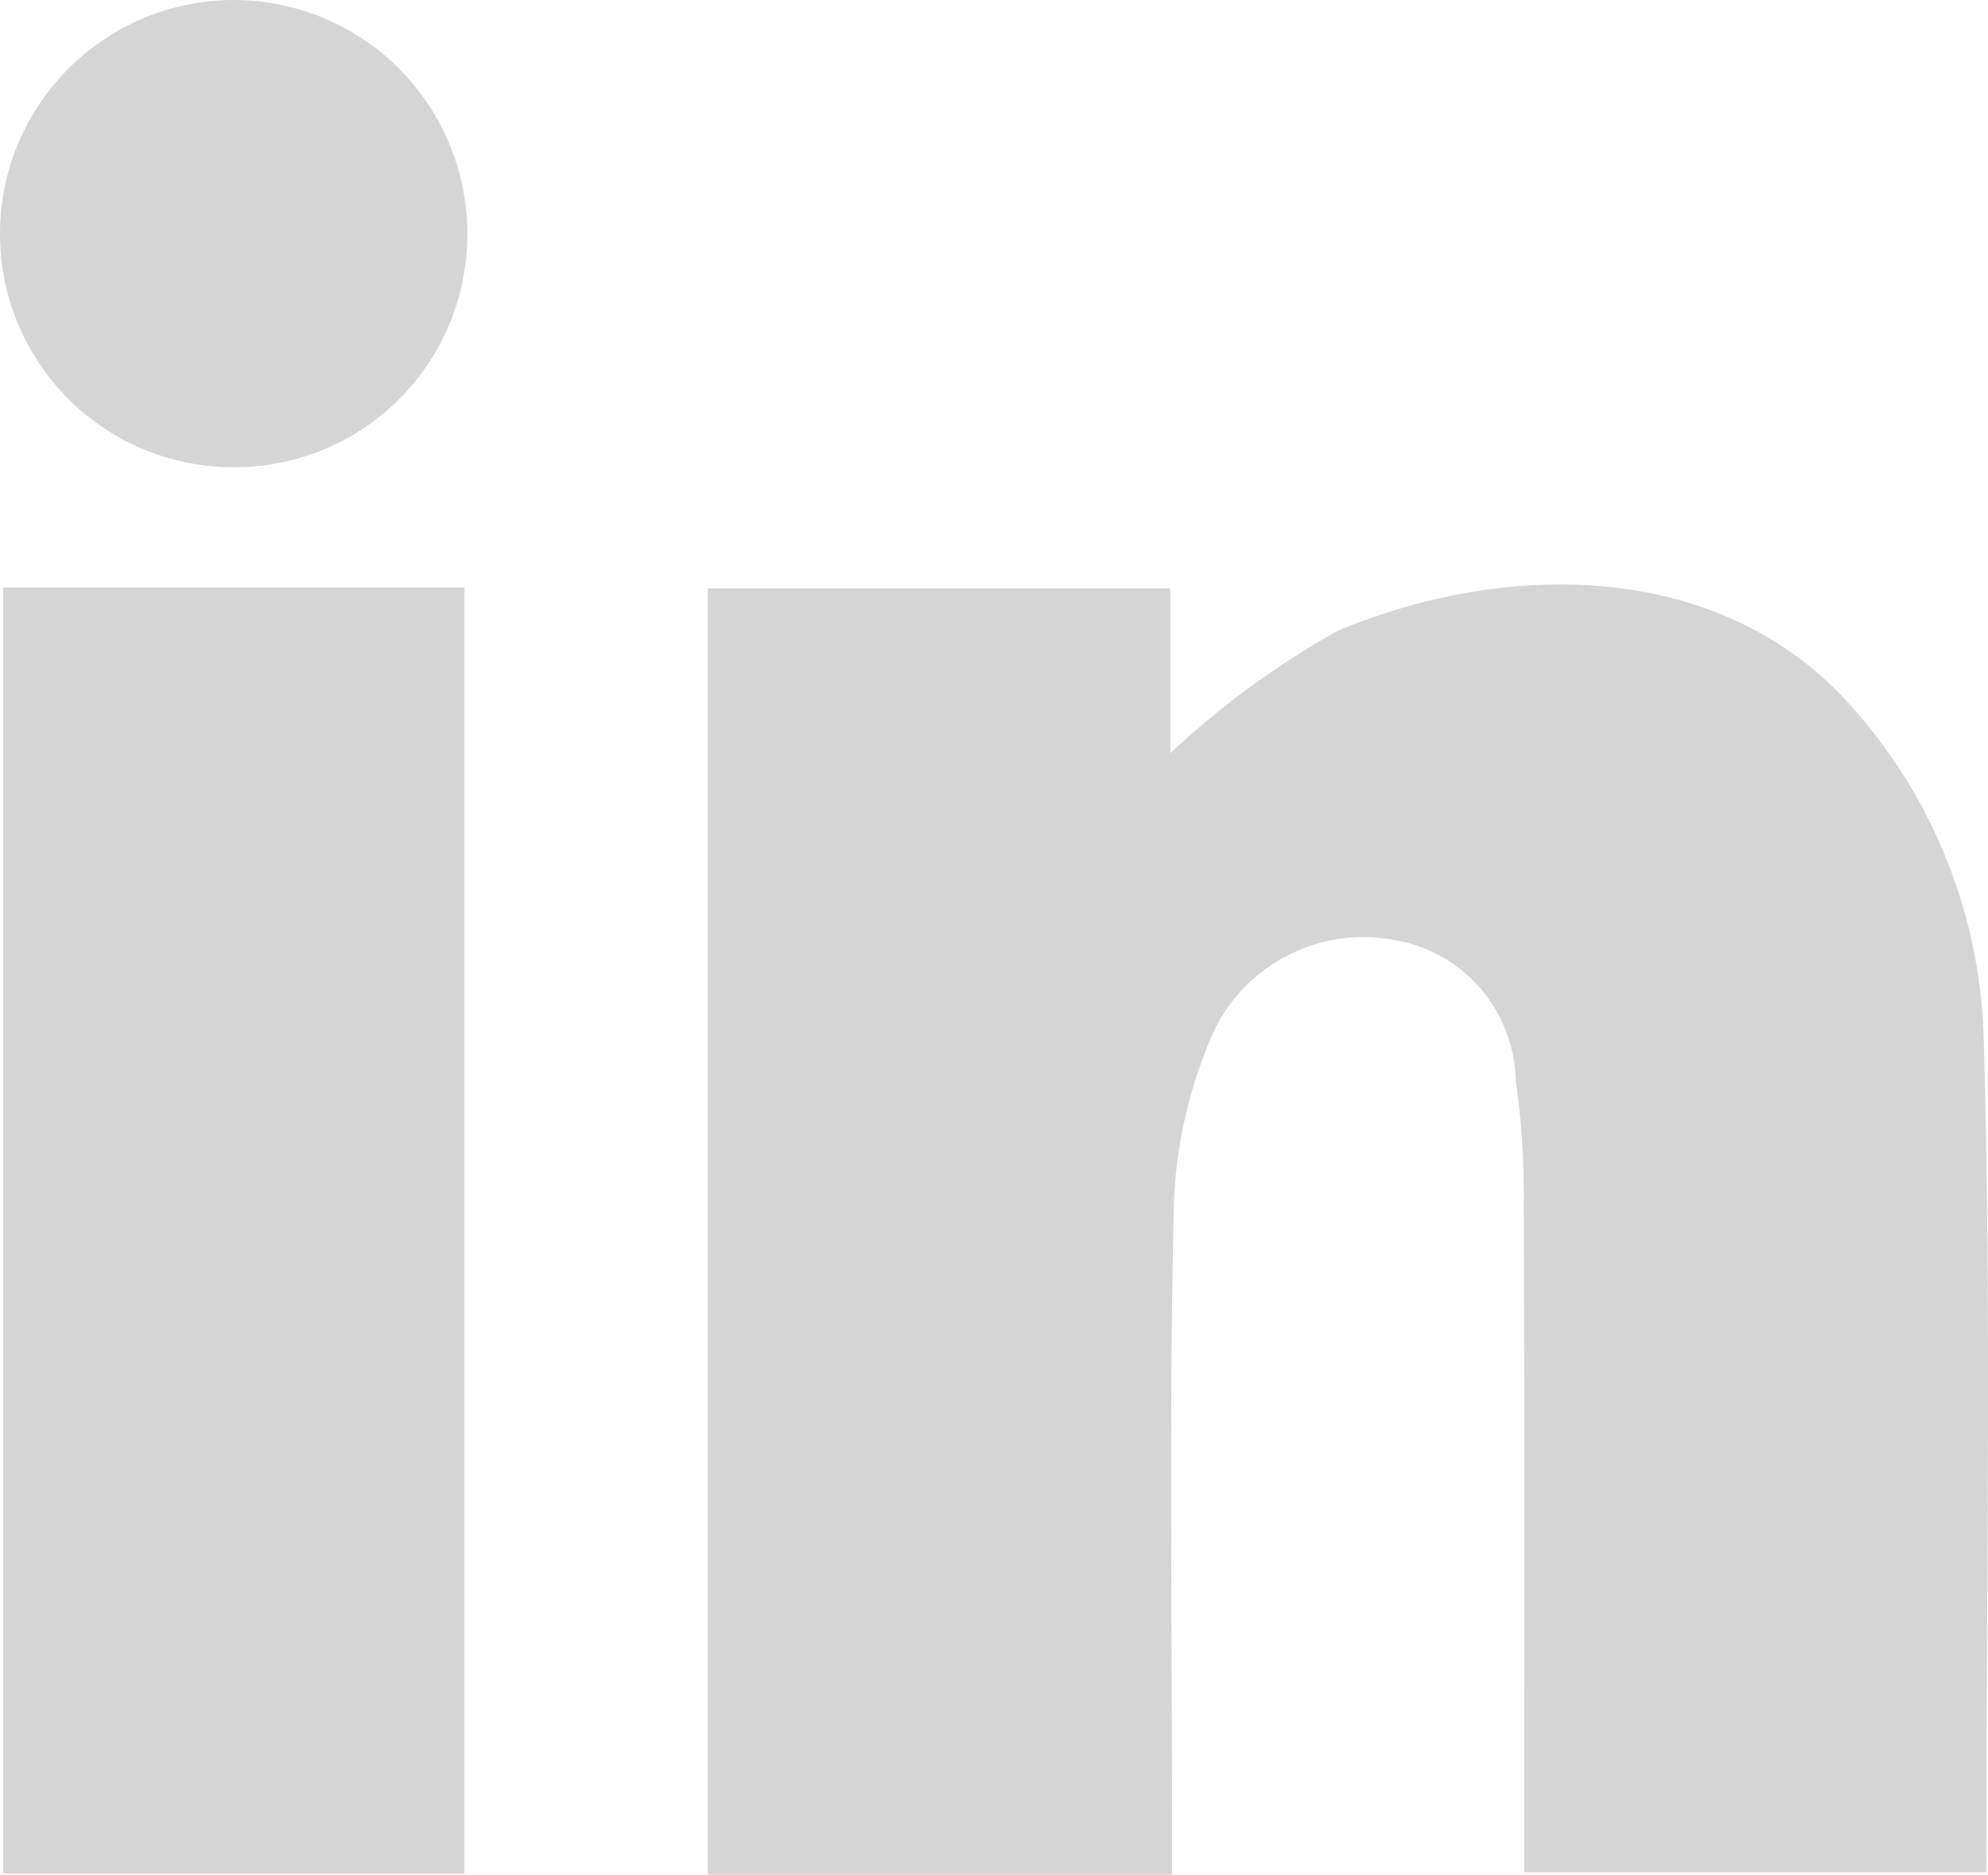
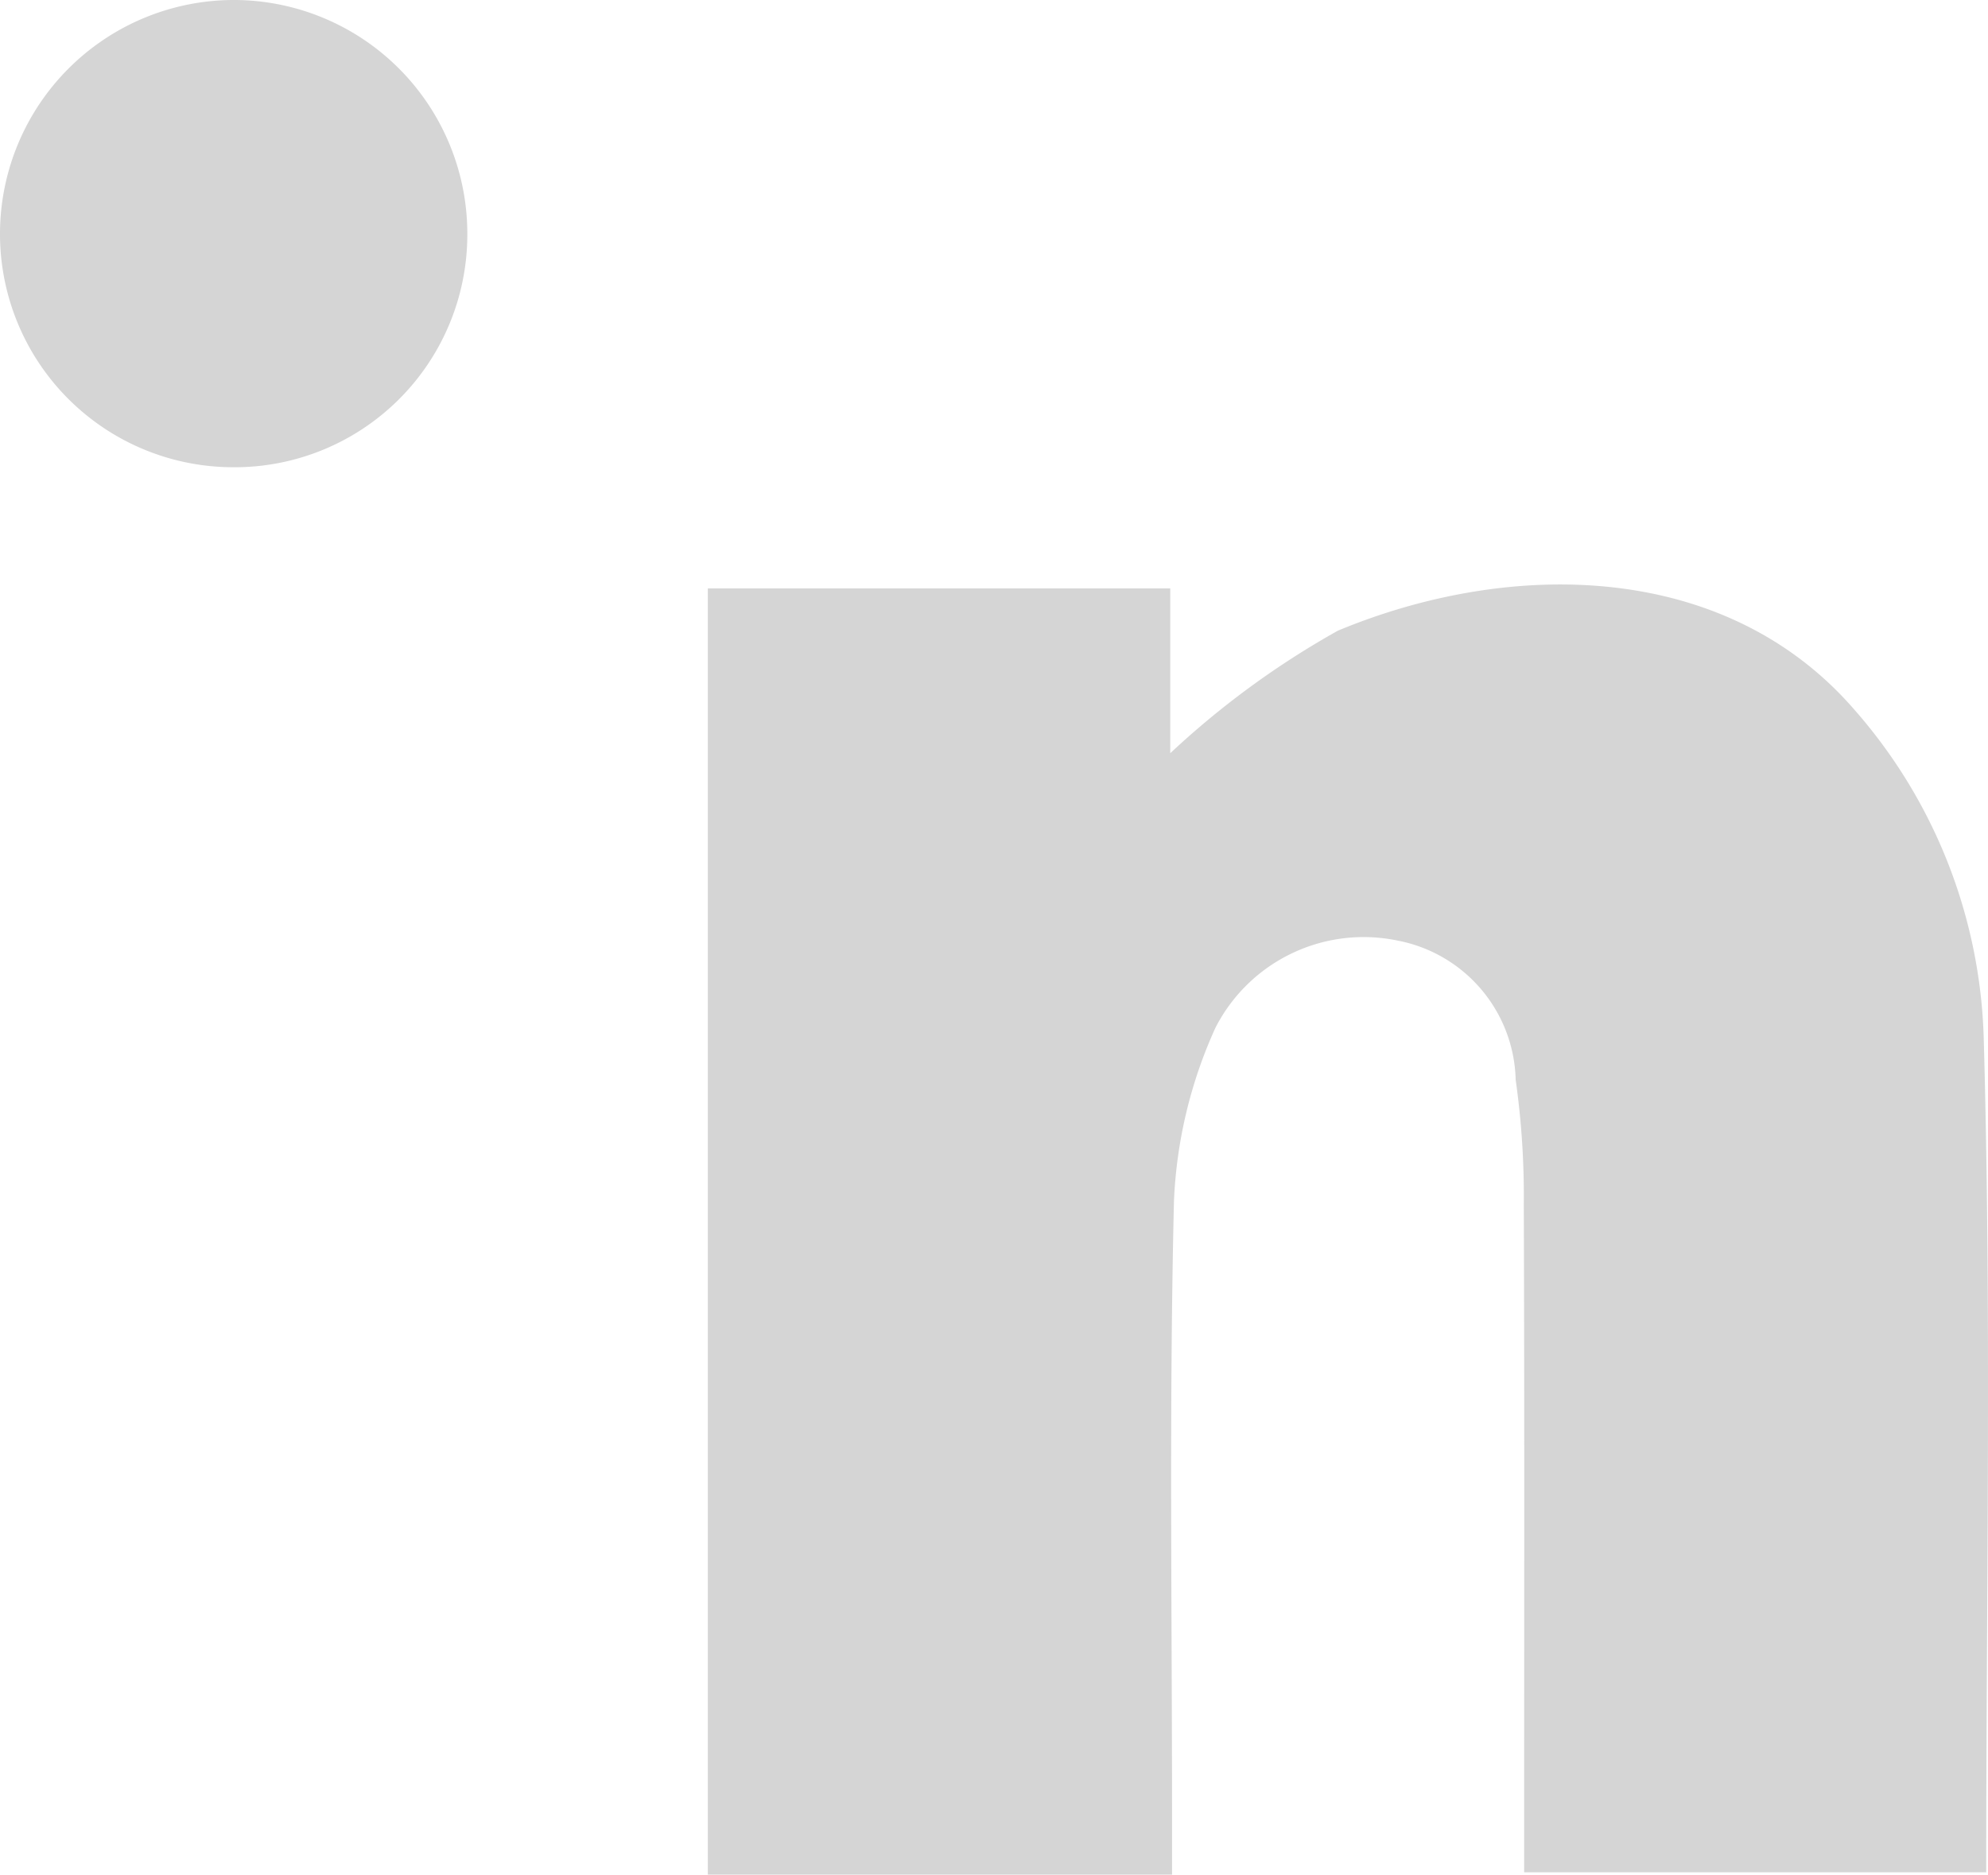
<svg xmlns="http://www.w3.org/2000/svg" id="Group_101" data-name="Group 101" width="33.318" height="31.419" viewBox="0 0 33.318 31.419">
  <path id="Path_21" data-name="Path 21" d="M-468.849-70.968h-7.78V-92.525h7.75v2.762a14.368,14.368,0,0,1,2.81-2.054c2.9-1.206,6.5-1.174,8.663,1.333A8.713,8.713,0,0,1-455.246-85c.132,4.638.042,9.281.042,13.993h-7.744v-.875c0-3.436.007-6.871-.006-10.307a13.827,13.827,0,0,0-.136-2.1,2.436,2.436,0,0,0-1.976-2.333,2.789,2.789,0,0,0-3.057,1.463,7.8,7.8,0,0,0-.694,2.906c-.082,3.434-.032,6.871-.032,10.306Z" transform="translate(488.492 102.387)" fill="#d5d5d5" />
-   <path id="Path_22" data-name="Path 22" d="M-532.415-92.355h7.729V-70.8h-7.729Z" transform="translate(532.469 102.201)" fill="#d5d5d5" />
  <path id="Path_23" data-name="Path 23" d="M-524.832-134.923a3.9,3.9,0,0,1-3.94,3.885,3.91,3.91,0,0,1-3.892-3.939,3.922,3.922,0,0,1,3.946-3.892A3.917,3.917,0,0,1-524.832-134.923Z" transform="translate(532.664 138.869)" fill="#d5d5d5" />
</svg>